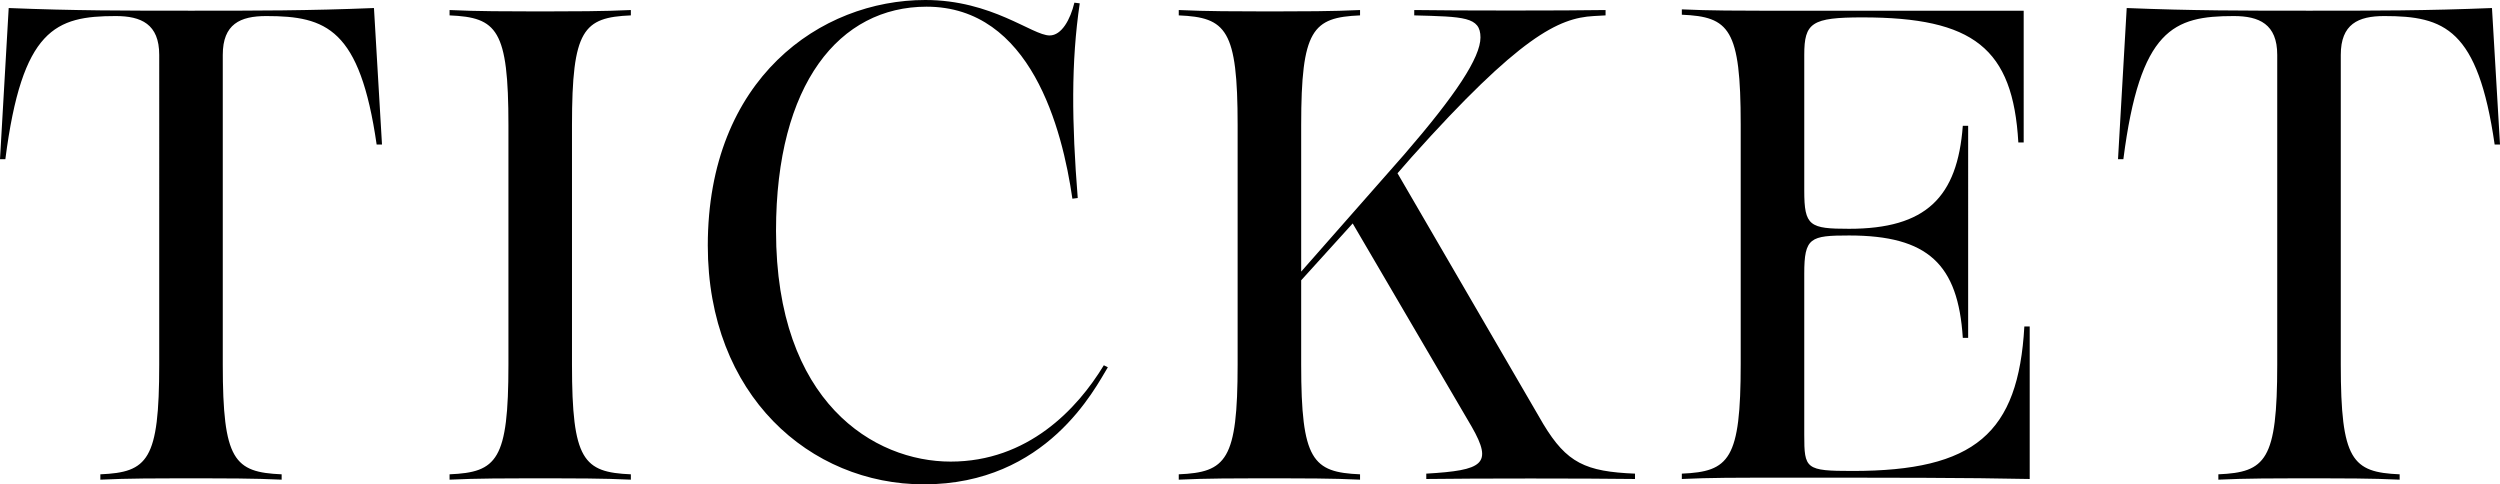
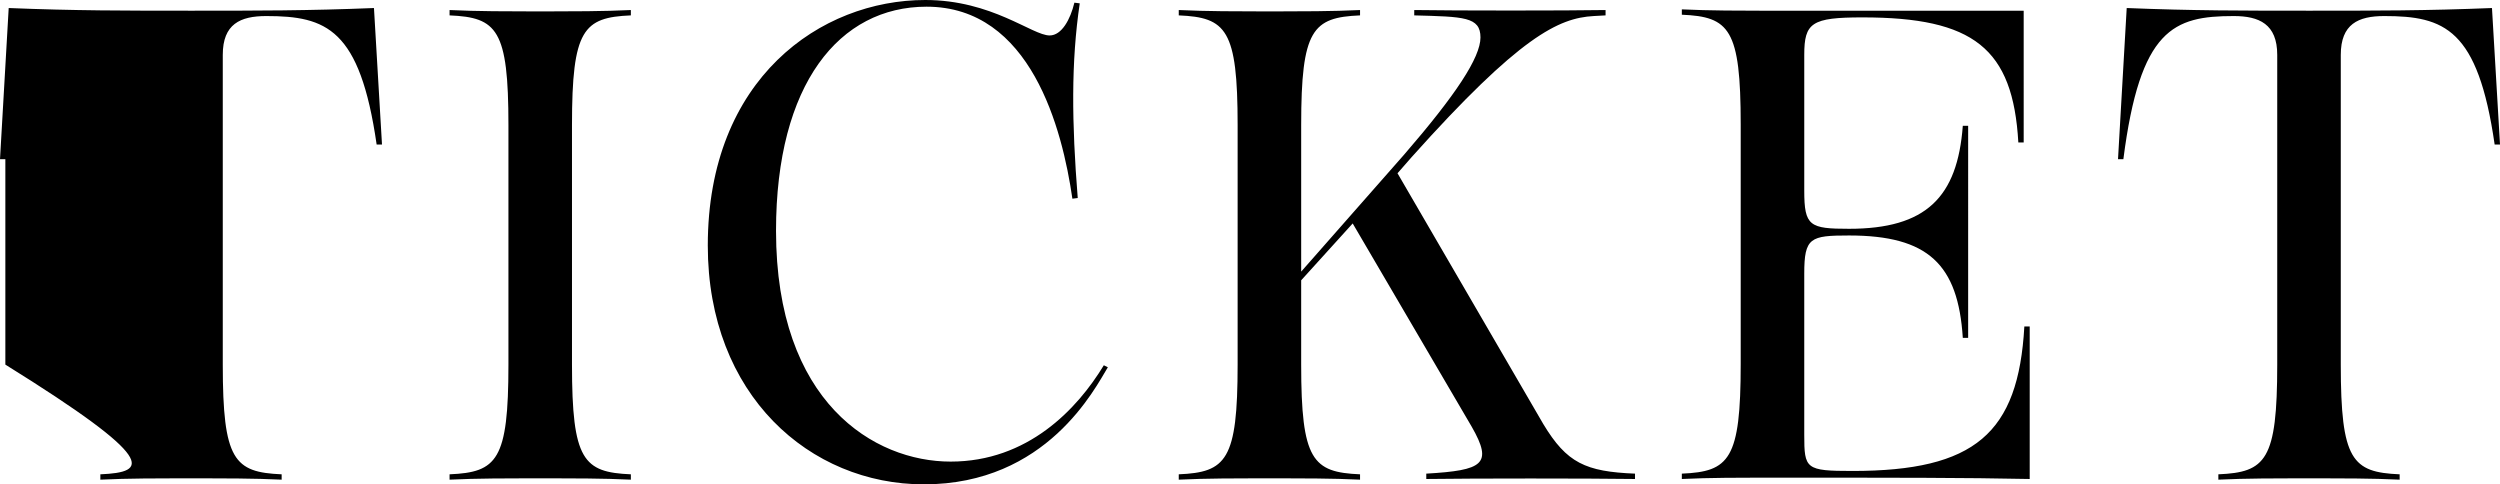
<svg xmlns="http://www.w3.org/2000/svg" width="1401.375" height="271.5" viewBox="0 0 1401.375 271.5">
-   <path id="パス_3918" data-name="パス 3918" d="M-644.437-2.625v3c14.625-.75,35.625-.75,43.875-.75h13.875c8.25,0,29.25,0,43.875.75v-3c-26.625-1.125-33-7.875-33-61.5V-237.75c0-17.25,9.75-21.75,24.375-21.75,33.75,0,52.5,7.125,61.875,72h3l-4.5-76.5c-36.75,1.5-65.625,1.5-102.375,1.5s-65.625,0-102.375-1.5l-4.875,84.75h3c9.375-73.125,28.125-80.25,61.875-80.25,14.25,0,24.375,4.5,24.375,21.75V-64.125C-611.437-10.5-617.812-3.75-644.437-2.625Zm195.75,0v3c14.625-.75,35.625-.75,43.875-.75h13.875c8.25,0,29.25,0,43.875.75v-3c-26.625-1.125-33-7.875-33-61.5v-134.25c0-53.625,6.375-60.375,33-61.5v-3c-14.625.75-35.625.75-43.875.75h-13.875c-8.25,0-29.25,0-43.875-.75v3c26.625,1.125,33,7.875,33,61.5v134.25C-415.687-10.5-422.062-3.75-448.687-2.625ZM-182.812,3c69,0,96-54,103.125-65.625l-2.25-1.125c-15,24.75-42.75,54-85.875,54-42.75,0-97.875-33-97.875-129.375,0-82.5,35.625-125.625,84.375-125.625,58.5,0,76.125,68.625,81.75,107.625l3-.375c-3.375-42.375-3.75-76.125,1.125-109.125l-3-.375c-2.25,9.375-7.125,18.375-13.875,18.375-9.75,0-32.25-19.875-69.75-19.875-58.5,0-121.875,43.875-121.875,137.625C-303.937-46.875-246.562,3-182.812,3ZM-39.937-2.625v3c14.625-.75,35.625-.75,43.875-.75H17.813c8.25,0,29.25,0,43.875.75v-3c-26.625-1.125-33-7.875-33-61.5v-47.25L57.563-143.25l66.75,114c12,21,6.375,24.375-25.5,26.25V0c27.75-.375,89.25-.375,117,0V-3c-27.75-1.125-38.25-6-51.375-27.75L82.688-171.375l7.875-9c60.75-67.875,82.5-78,102-79.125l6.75-.375v-3c-22.125.375-83.625.375-107.25,0v3c27.75.75,37.125.75,37.125,12.375,0,11.25-13.875,32.25-42.75,65.625L28.688-116.25v-82.125c0-53.625,6.375-60.375,33-61.5v-3c-14.625.75-35.625.75-43.875.75H3.938c-8.25,0-29.25,0-43.875-.75v3c26.625,1.125,33,7.875,33,61.5v134.25C-6.937-10.5-13.312-3.75-39.937-2.625Zm282-.375V0c14.625-.75,35.625-.75,43.875-.75,80.625,0,114,0,151.125.75V-85.5h-3c-3.375,60-27.75,81-96.375,81-26.25,0-27-1.125-27-20.25v-90.375c0-20.25,3.375-21.375,25.125-21.375,44.25,0,61.125,16.125,63.75,57.375h3V-198h-3c-3,40.125-20.625,57.75-63.75,57.75-22.125,0-25.125-1.5-25.125-21.375V-237.75c0-18,4.125-21,32.625-21,62.25,0,84.375,17.25,87.375,70.125h3V-262.5H285.938c-8.25,0-29.25,0-43.875-.75v3c26.625,1.125,33,7.875,33,61.5V-64.5C275.063-10.875,268.688-4.125,242.063-3Zm300.75.375v3c14.625-.75,35.625-.75,43.875-.75h13.875c8.25,0,29.25,0,43.875.75v-3c-26.625-1.125-33-7.875-33-61.5V-237.75c0-17.25,9.75-21.75,24.375-21.75,33.75,0,52.5,7.125,61.875,72h3l-4.5-76.5c-36.75,1.5-65.625,1.5-102.375,1.5s-65.625,0-102.375-1.5l-4.875,84.75h3c9.375-73.125,28.125-80.25,61.875-80.25,14.25,0,24.375,4.5,24.375,21.75V-64.125C575.813-10.5,569.438-3.75,542.813-2.625Z" transform="translate(700.688 268.5)" />
+   <path id="パス_3918" data-name="パス 3918" d="M-644.437-2.625v3c14.625-.75,35.625-.75,43.875-.75h13.875c8.25,0,29.25,0,43.875.75v-3c-26.625-1.125-33-7.875-33-61.5V-237.75c0-17.25,9.75-21.75,24.375-21.75,33.75,0,52.5,7.125,61.875,72h3l-4.5-76.5c-36.75,1.5-65.625,1.5-102.375,1.5s-65.625,0-102.375-1.5l-4.875,84.75h3V-64.125C-611.437-10.5-617.812-3.75-644.437-2.625Zm195.75,0v3c14.625-.75,35.625-.75,43.875-.75h13.875c8.25,0,29.25,0,43.875.75v-3c-26.625-1.125-33-7.875-33-61.5v-134.25c0-53.625,6.375-60.375,33-61.5v-3c-14.625.75-35.625.75-43.875.75h-13.875c-8.25,0-29.25,0-43.875-.75v3c26.625,1.125,33,7.875,33,61.5v134.25C-415.687-10.5-422.062-3.75-448.687-2.625ZM-182.812,3c69,0,96-54,103.125-65.625l-2.25-1.125c-15,24.75-42.75,54-85.875,54-42.75,0-97.875-33-97.875-129.375,0-82.5,35.625-125.625,84.375-125.625,58.5,0,76.125,68.625,81.75,107.625l3-.375c-3.375-42.375-3.75-76.125,1.125-109.125l-3-.375c-2.25,9.375-7.125,18.375-13.875,18.375-9.75,0-32.25-19.875-69.75-19.875-58.5,0-121.875,43.875-121.875,137.625C-303.937-46.875-246.562,3-182.812,3ZM-39.937-2.625v3c14.625-.75,35.625-.75,43.875-.75H17.813c8.25,0,29.25,0,43.875.75v-3c-26.625-1.125-33-7.875-33-61.5v-47.25L57.563-143.25l66.75,114c12,21,6.375,24.375-25.5,26.25V0c27.75-.375,89.25-.375,117,0V-3c-27.75-1.125-38.25-6-51.375-27.75L82.688-171.375l7.875-9c60.75-67.875,82.5-78,102-79.125l6.75-.375v-3c-22.125.375-83.625.375-107.25,0v3c27.75.75,37.125.75,37.125,12.375,0,11.25-13.875,32.25-42.75,65.625L28.688-116.25v-82.125c0-53.625,6.375-60.375,33-61.5v-3c-14.625.75-35.625.75-43.875.75H3.938c-8.25,0-29.25,0-43.875-.75v3c26.625,1.125,33,7.875,33,61.5v134.25C-6.937-10.5-13.312-3.75-39.937-2.625Zm282-.375V0c14.625-.75,35.625-.75,43.875-.75,80.625,0,114,0,151.125.75V-85.5h-3c-3.375,60-27.75,81-96.375,81-26.25,0-27-1.125-27-20.25v-90.375c0-20.25,3.375-21.375,25.125-21.375,44.25,0,61.125,16.125,63.75,57.375h3V-198h-3c-3,40.125-20.625,57.75-63.75,57.75-22.125,0-25.125-1.5-25.125-21.375V-237.75c0-18,4.125-21,32.625-21,62.25,0,84.375,17.25,87.375,70.125h3V-262.5H285.938c-8.25,0-29.25,0-43.875-.75v3c26.625,1.125,33,7.875,33,61.5V-64.5C275.063-10.875,268.688-4.125,242.063-3Zm300.75.375v3c14.625-.75,35.625-.75,43.875-.75h13.875c8.25,0,29.25,0,43.875.75v-3c-26.625-1.125-33-7.875-33-61.5V-237.75c0-17.25,9.75-21.75,24.375-21.75,33.75,0,52.5,7.125,61.875,72h3l-4.5-76.5c-36.75,1.5-65.625,1.5-102.375,1.5s-65.625,0-102.375-1.5l-4.875,84.75h3c9.375-73.125,28.125-80.25,61.875-80.25,14.25,0,24.375,4.5,24.375,21.75V-64.125C575.813-10.5,569.438-3.75,542.813-2.625Z" transform="translate(700.688 268.5)" />
</svg>